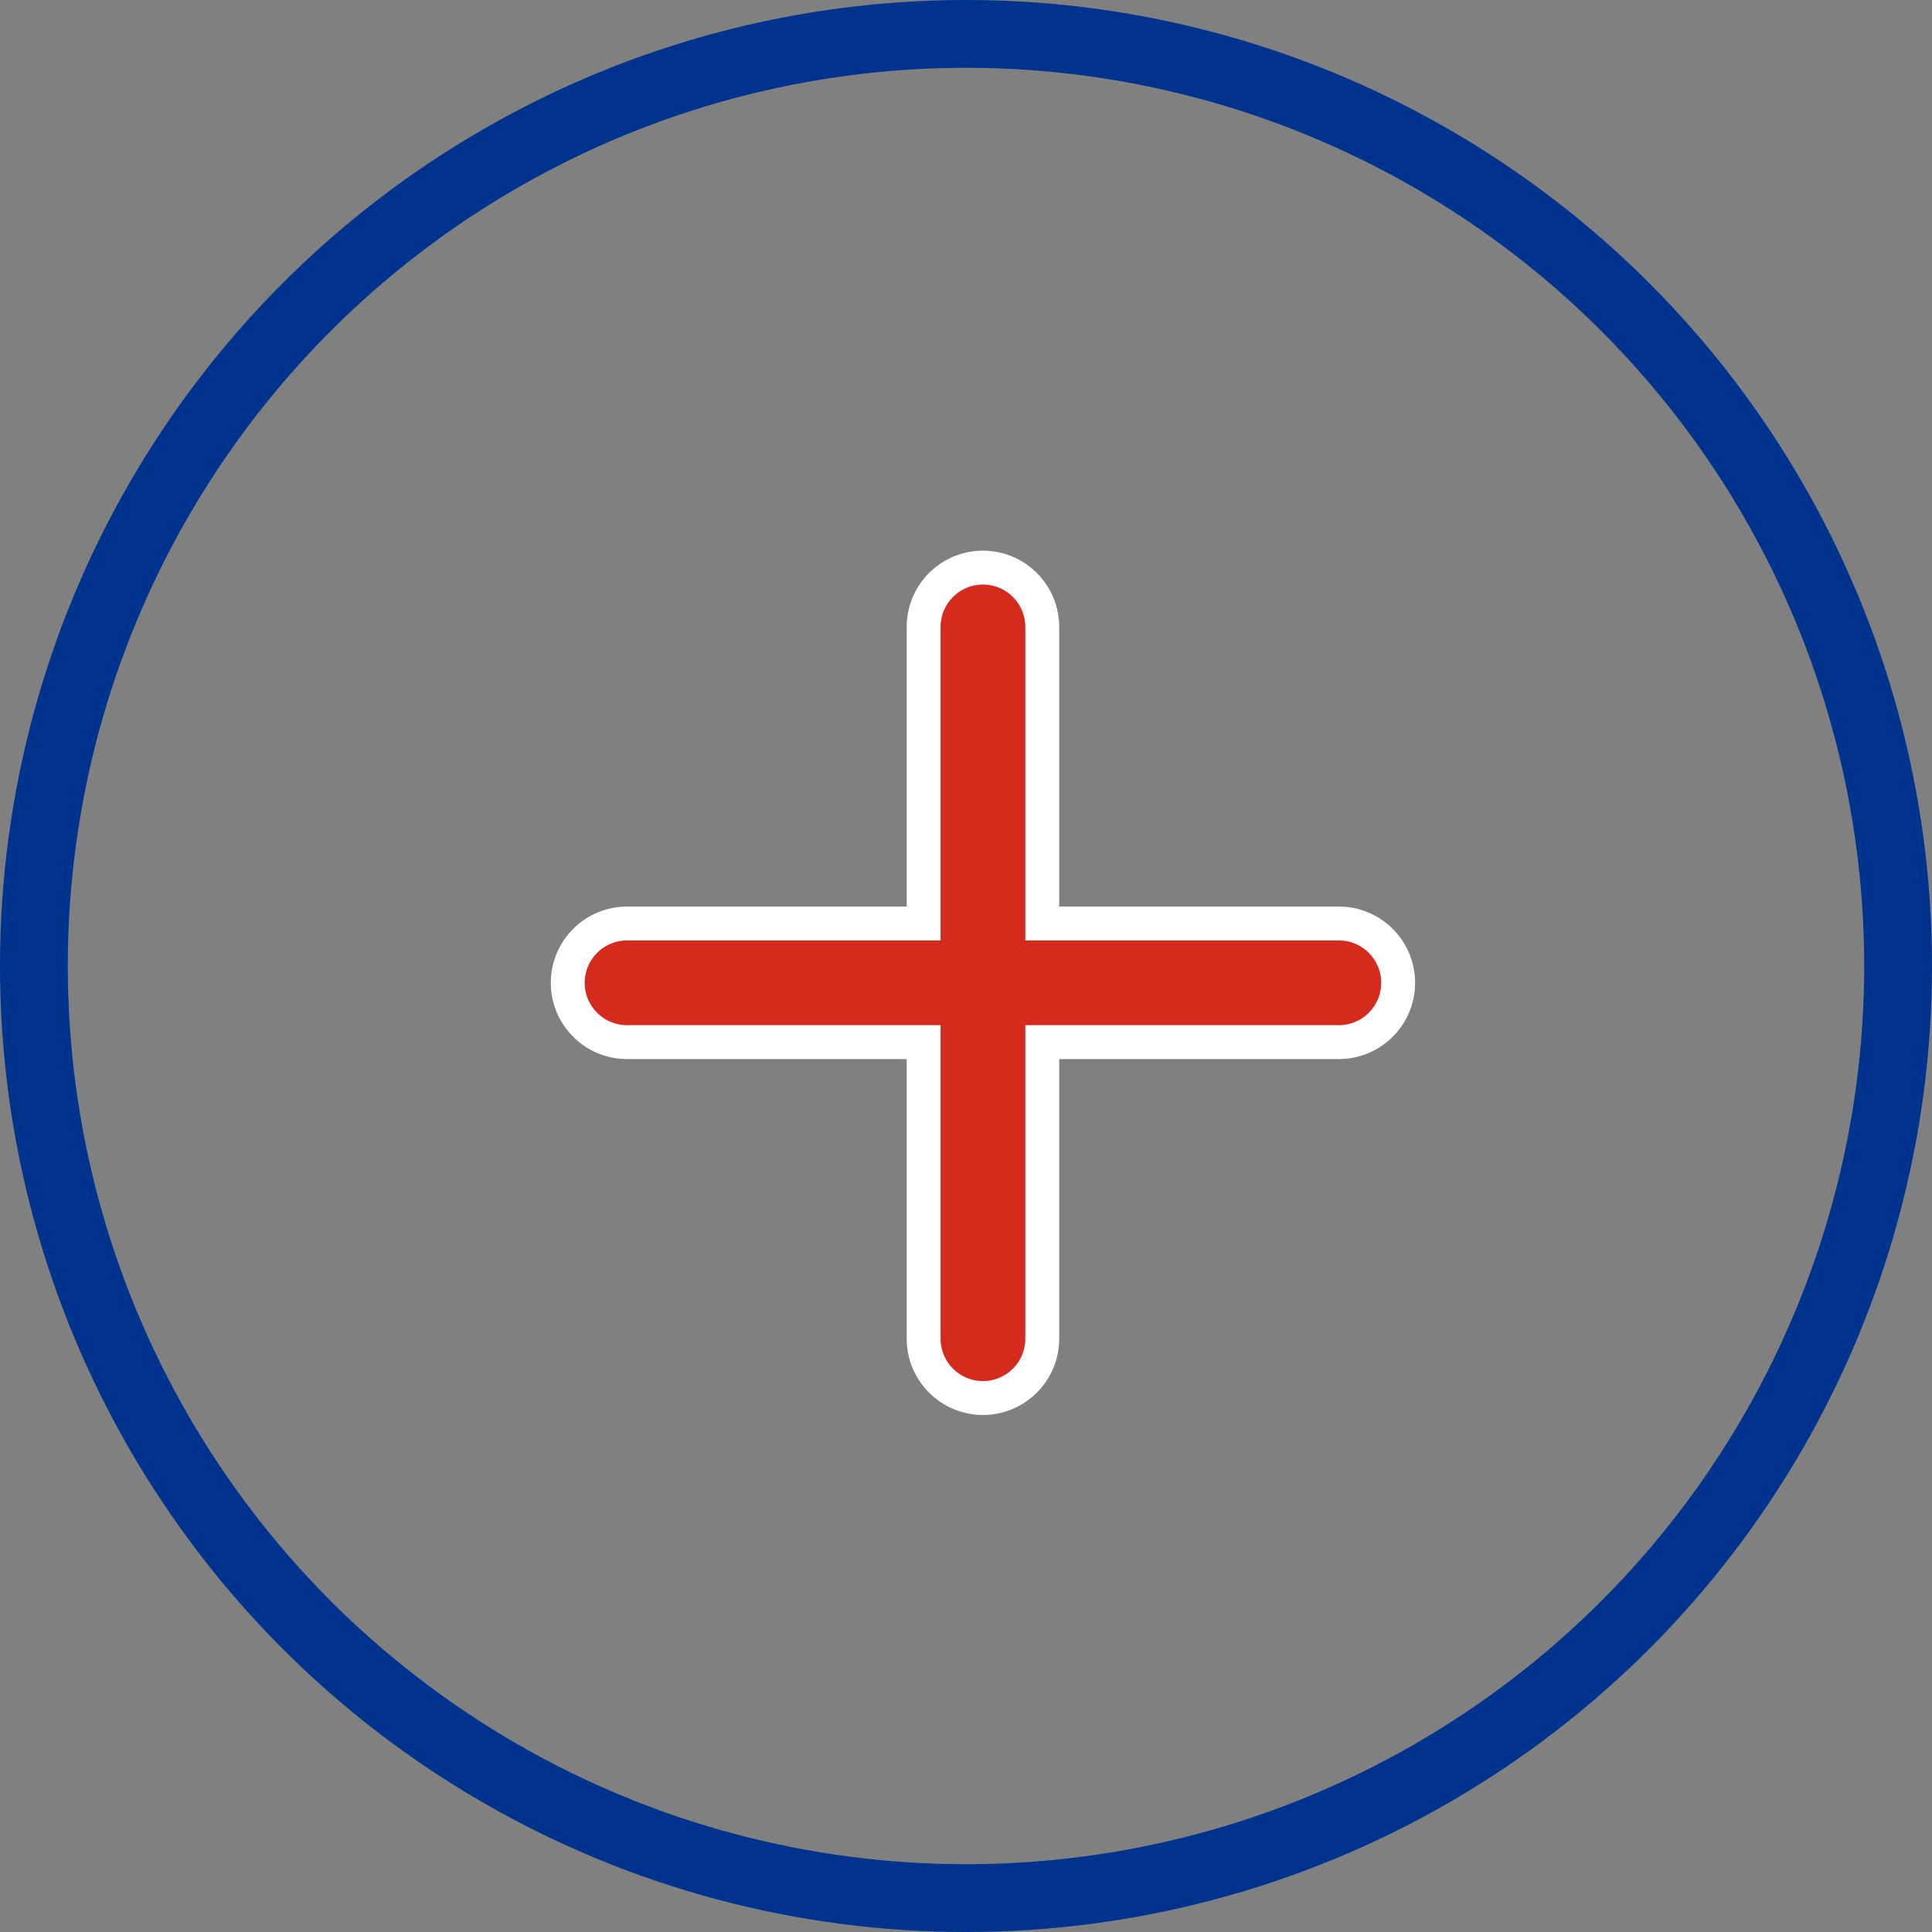
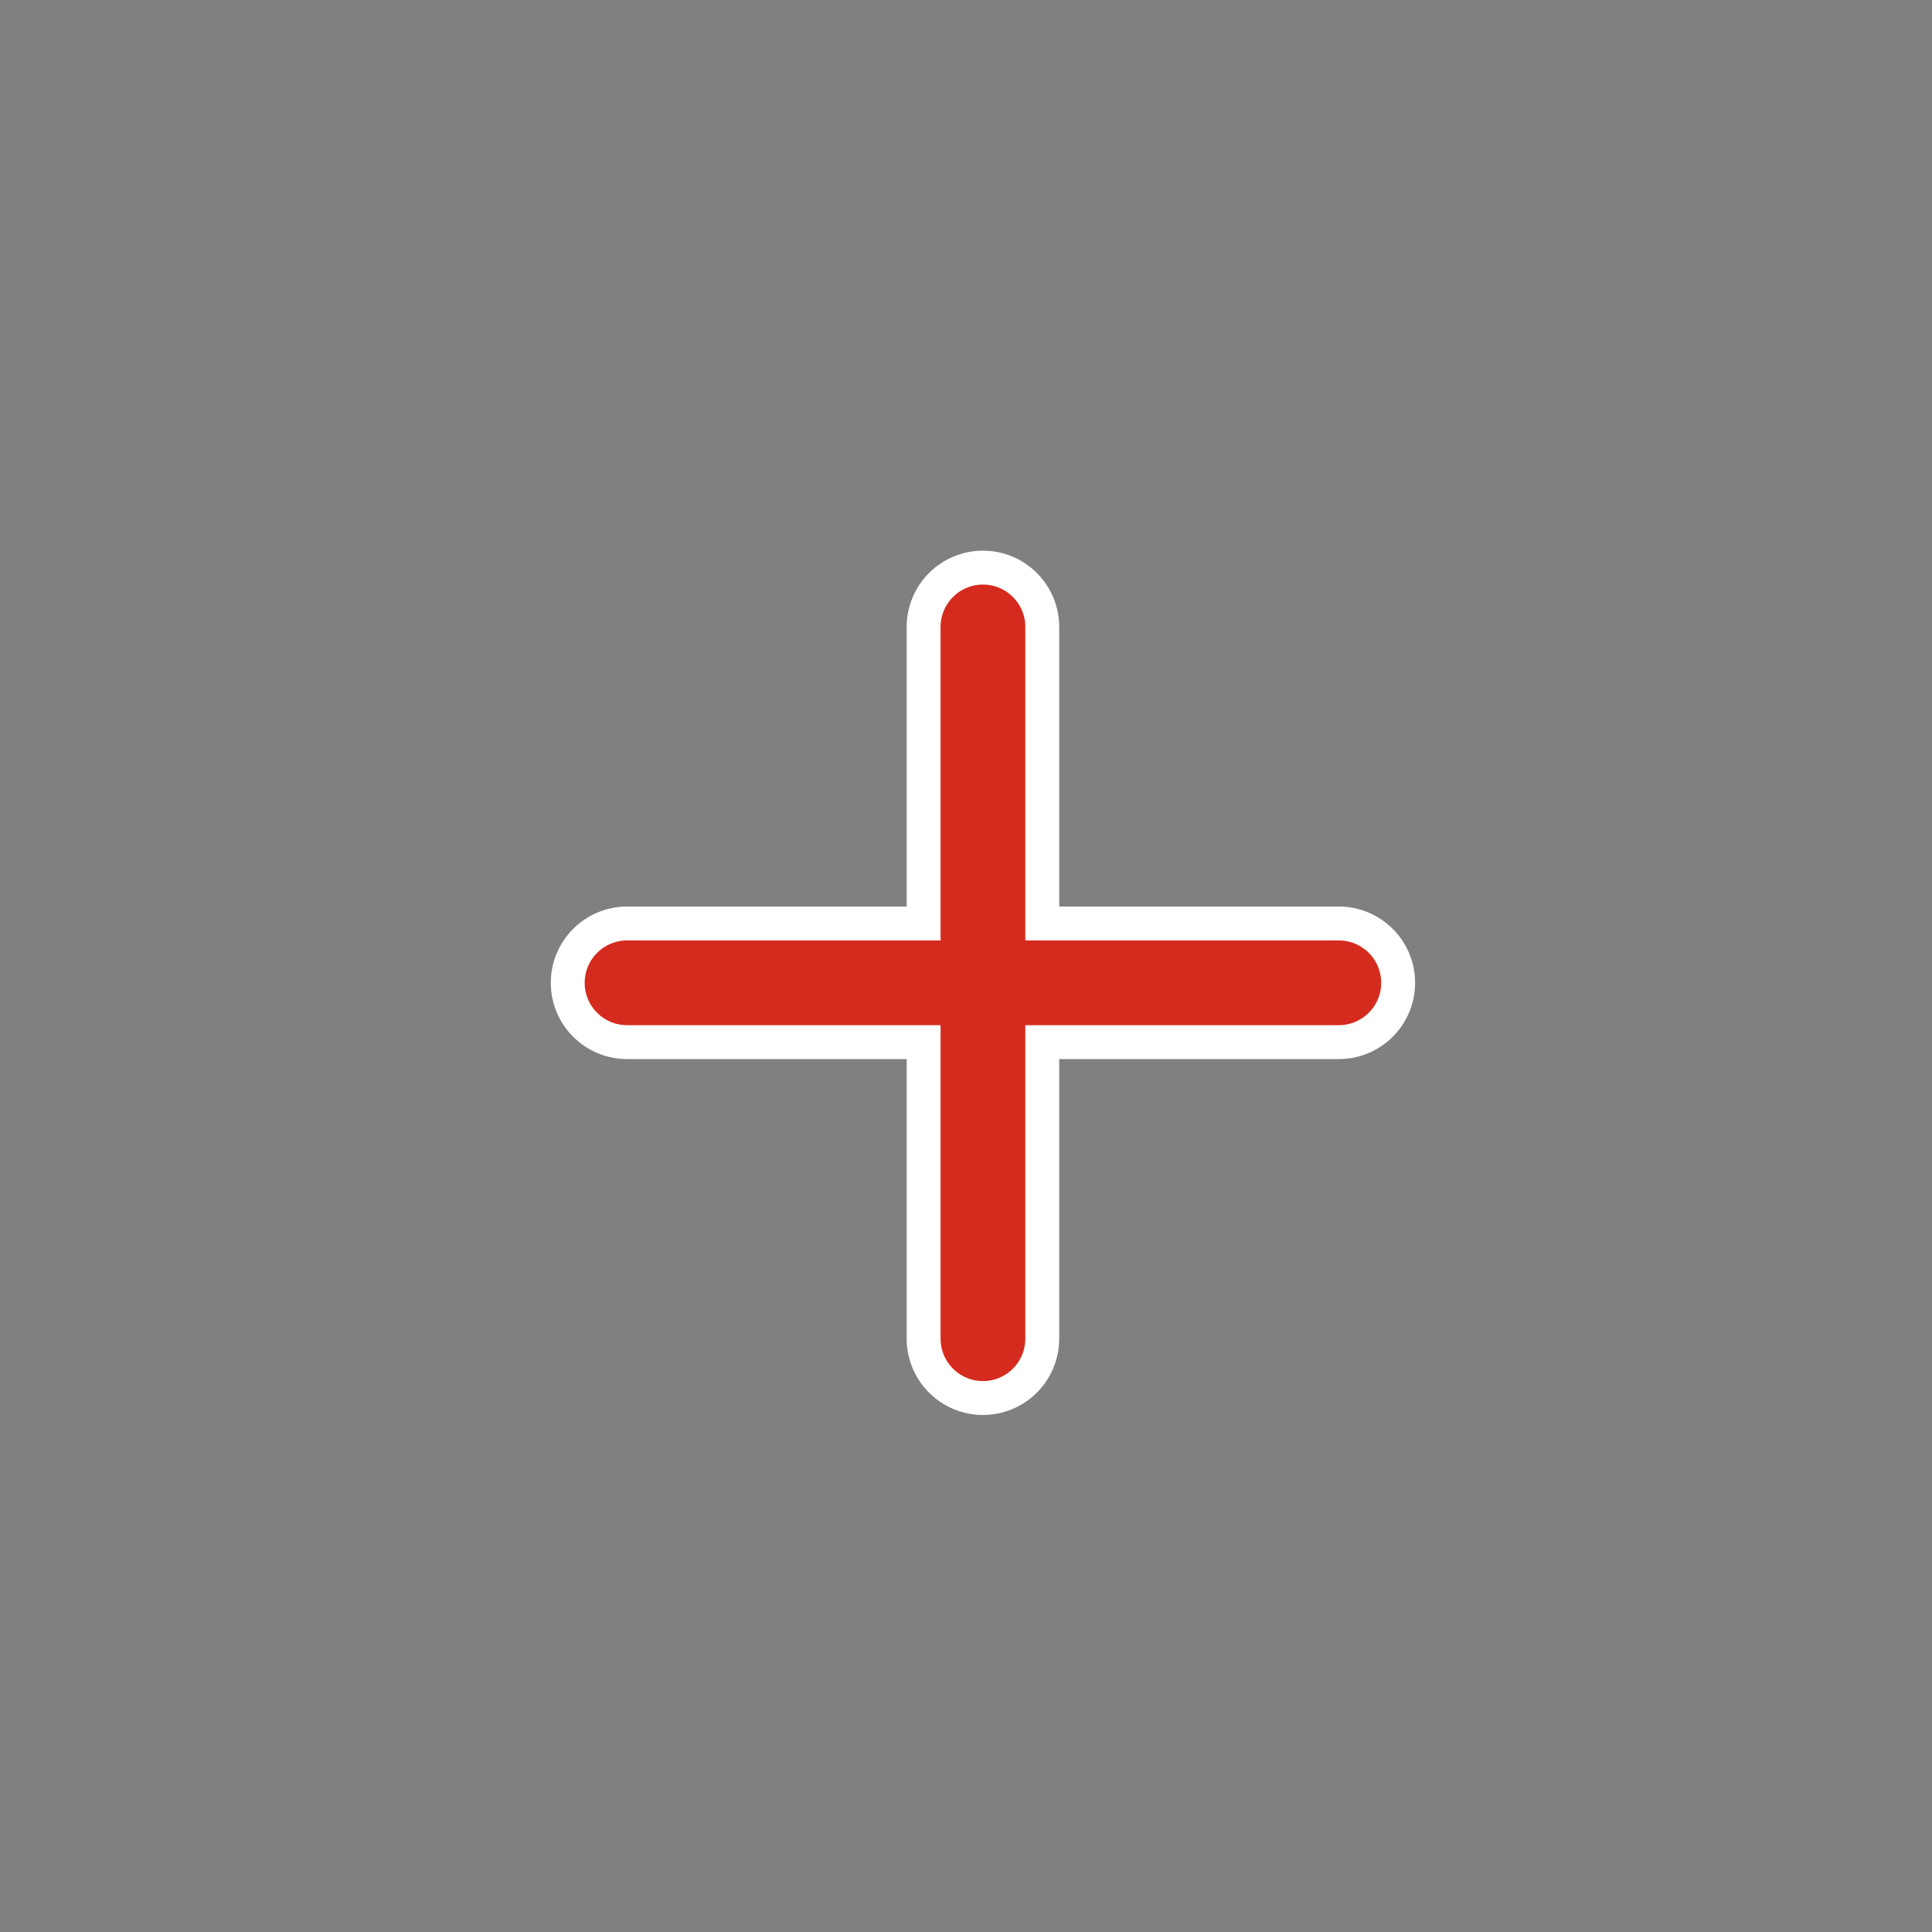
<svg xmlns="http://www.w3.org/2000/svg" width="57" height="57" viewBox="0 0 57 57" fill="none">
  <rect x="0" y="0" width="57" height="57" fill="#808080" stroke="none" />
-   <circle cx="28.5" cy="28.5" r="27.5" stroke="#00338D" stroke-width="2" />
  <path d="M39.5 30.746H30.75V39.496C30.75 39.96 30.566 40.405 30.237 40.733C29.909 41.062 29.464 41.246 29 41.246C28.536 41.246 28.091 41.062 27.763 40.733C27.434 40.405 27.25 39.96 27.25 39.496V30.746H18.5C18.036 30.746 17.591 30.562 17.263 30.233C16.934 29.905 16.75 29.46 16.75 28.996C16.75 28.532 16.934 28.087 17.263 27.759C17.591 27.43 18.036 27.246 18.5 27.246H27.25V18.496C27.25 18.032 27.434 17.587 27.763 17.259C28.091 16.93 28.536 16.746 29 16.746C29.464 16.746 29.909 16.93 30.237 17.259C30.566 17.587 30.75 18.032 30.75 18.496V27.246H39.5C39.964 27.246 40.409 27.43 40.737 27.759C41.066 28.087 41.25 28.532 41.25 28.996C41.25 29.46 41.066 29.905 40.737 30.233C40.409 30.562 39.964 30.746 39.5 30.746Z" fill="#D52B1E" stroke="white" />
</svg>